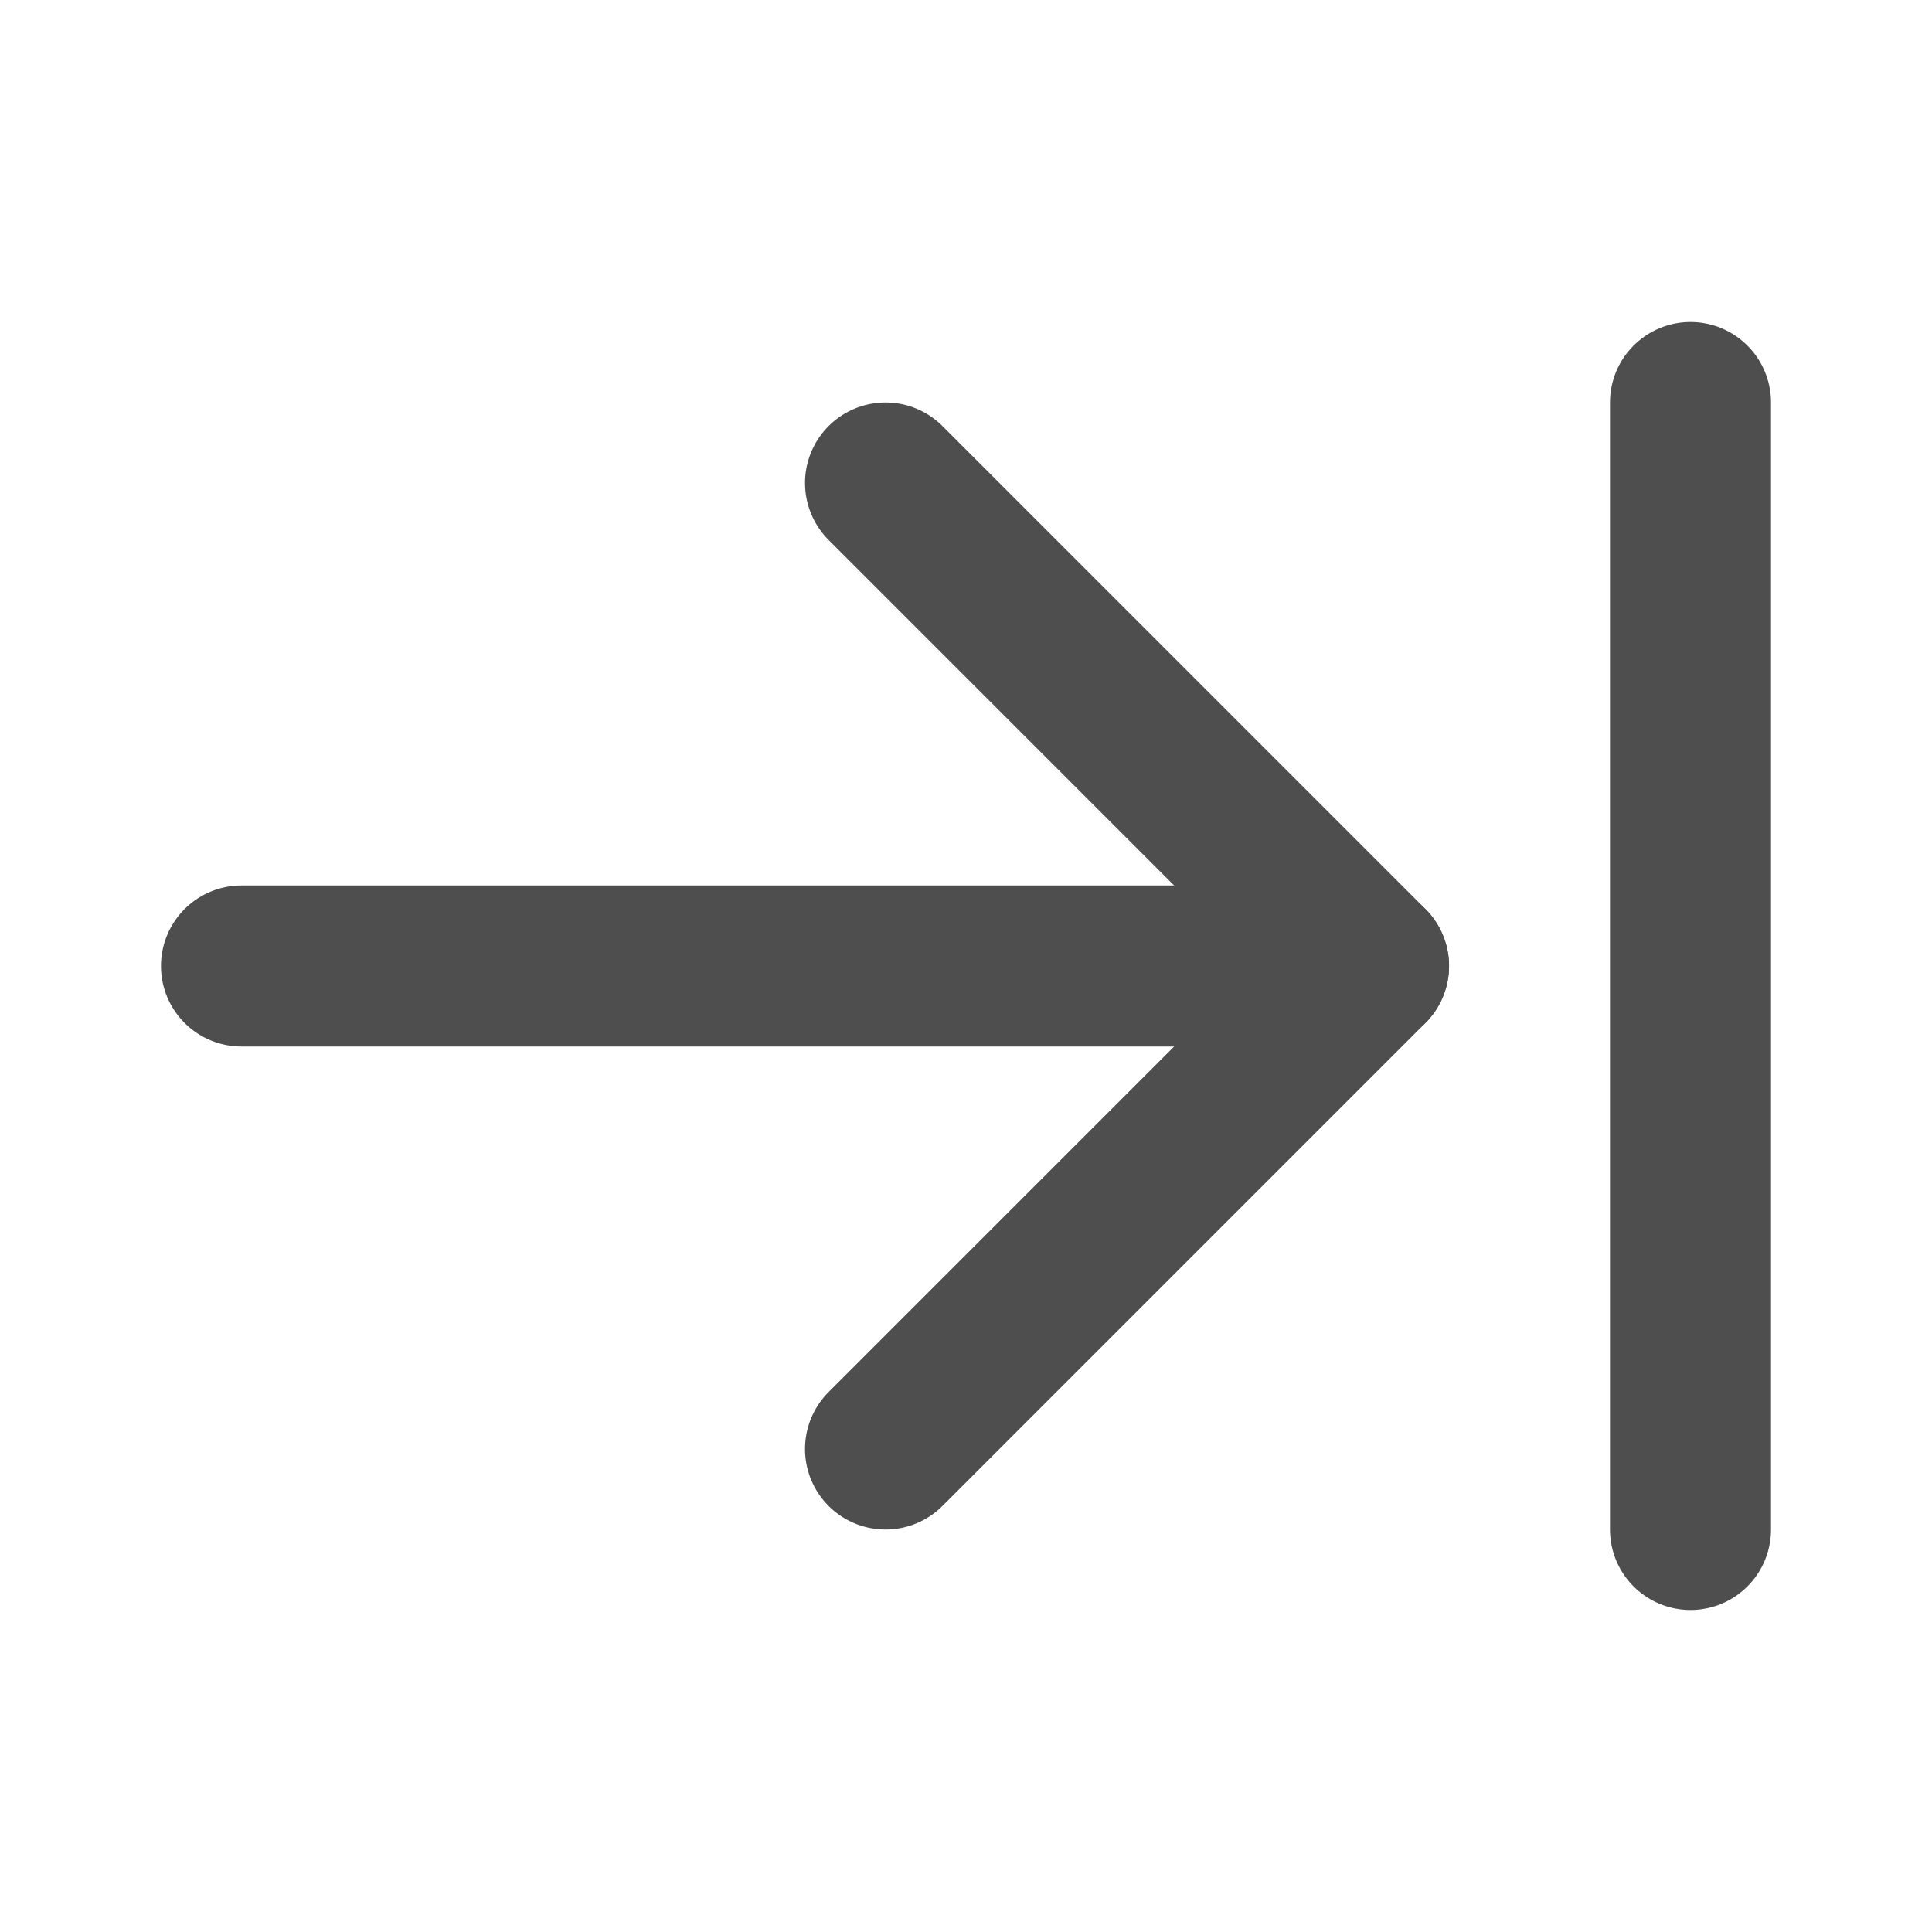
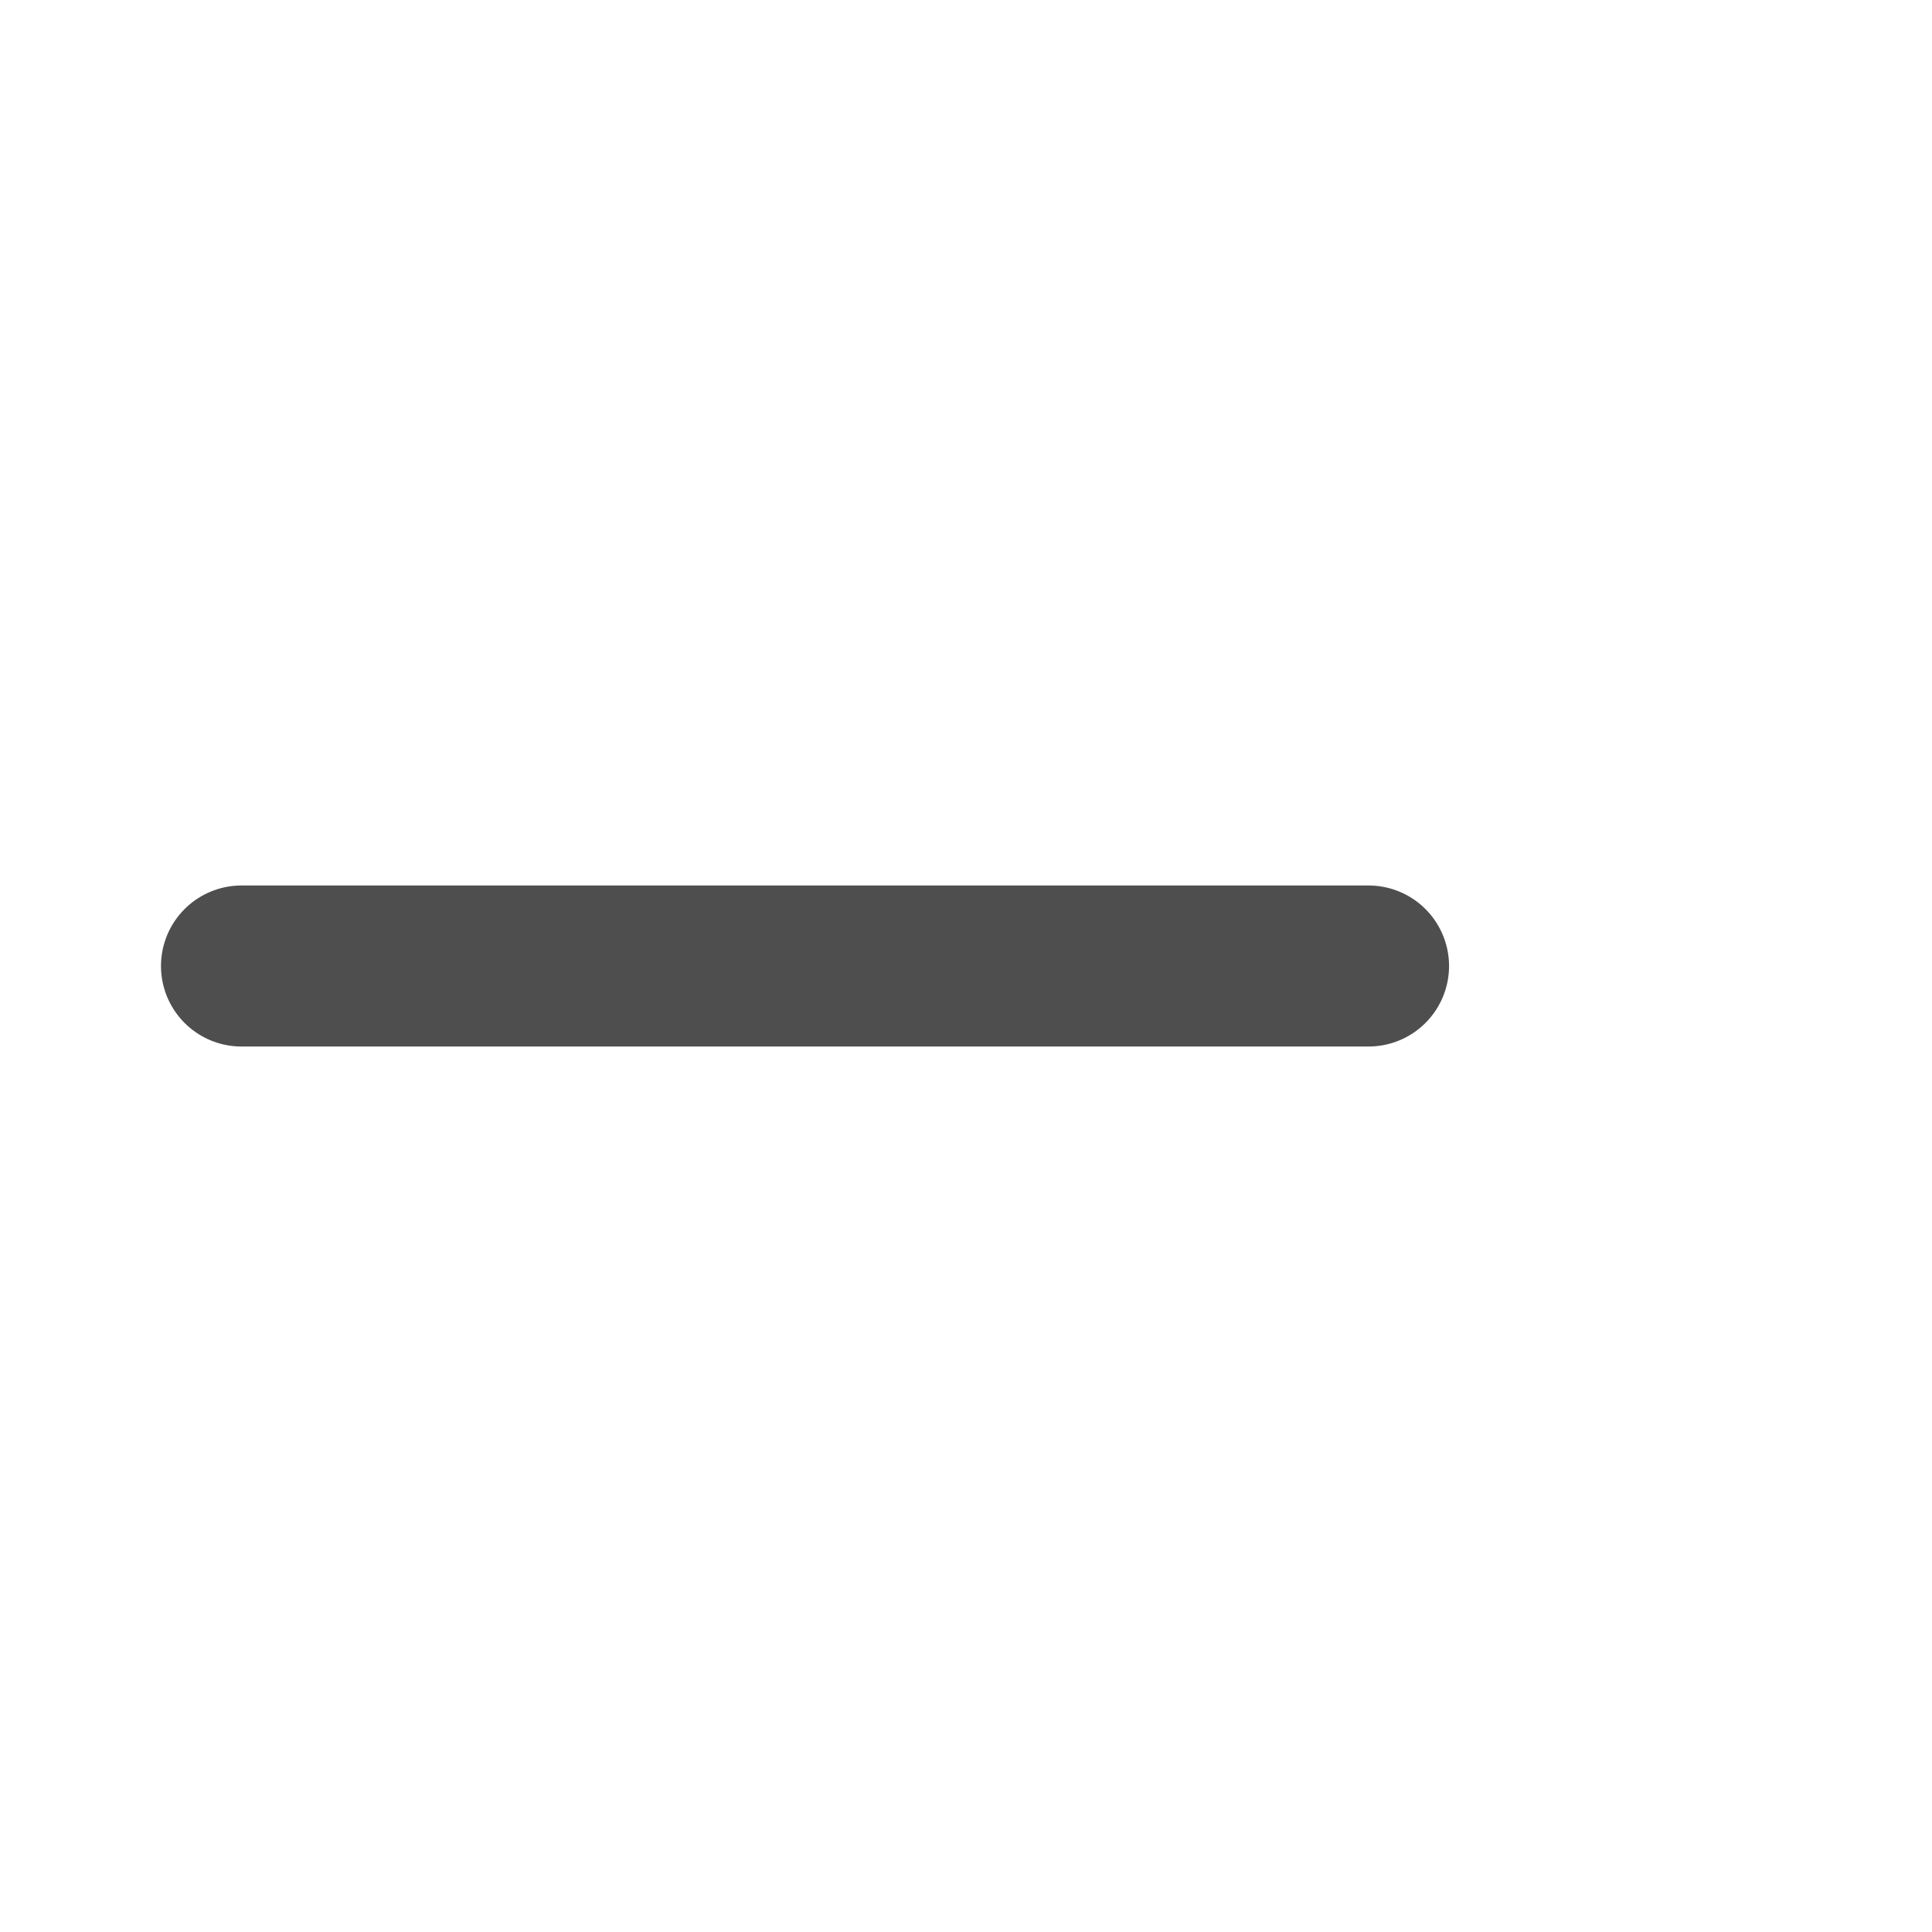
<svg xmlns="http://www.w3.org/2000/svg" width="20" height="20" viewBox="0 0 20 20" fill="none">
  <path d="M14.167 10H2.5" stroke="#4E4E4E" stroke-width="1.667" stroke-linecap="round" stroke-linejoin="round" />
-   <path d="M9.167 15L14.167 10L9.167 5" stroke="#4E4E4E" stroke-width="1.667" stroke-linecap="round" stroke-linejoin="round" />
-   <path d="M17.5 4.167V15.833" stroke="#4E4E4E" stroke-width="1.667" stroke-linecap="round" stroke-linejoin="round" />
</svg>